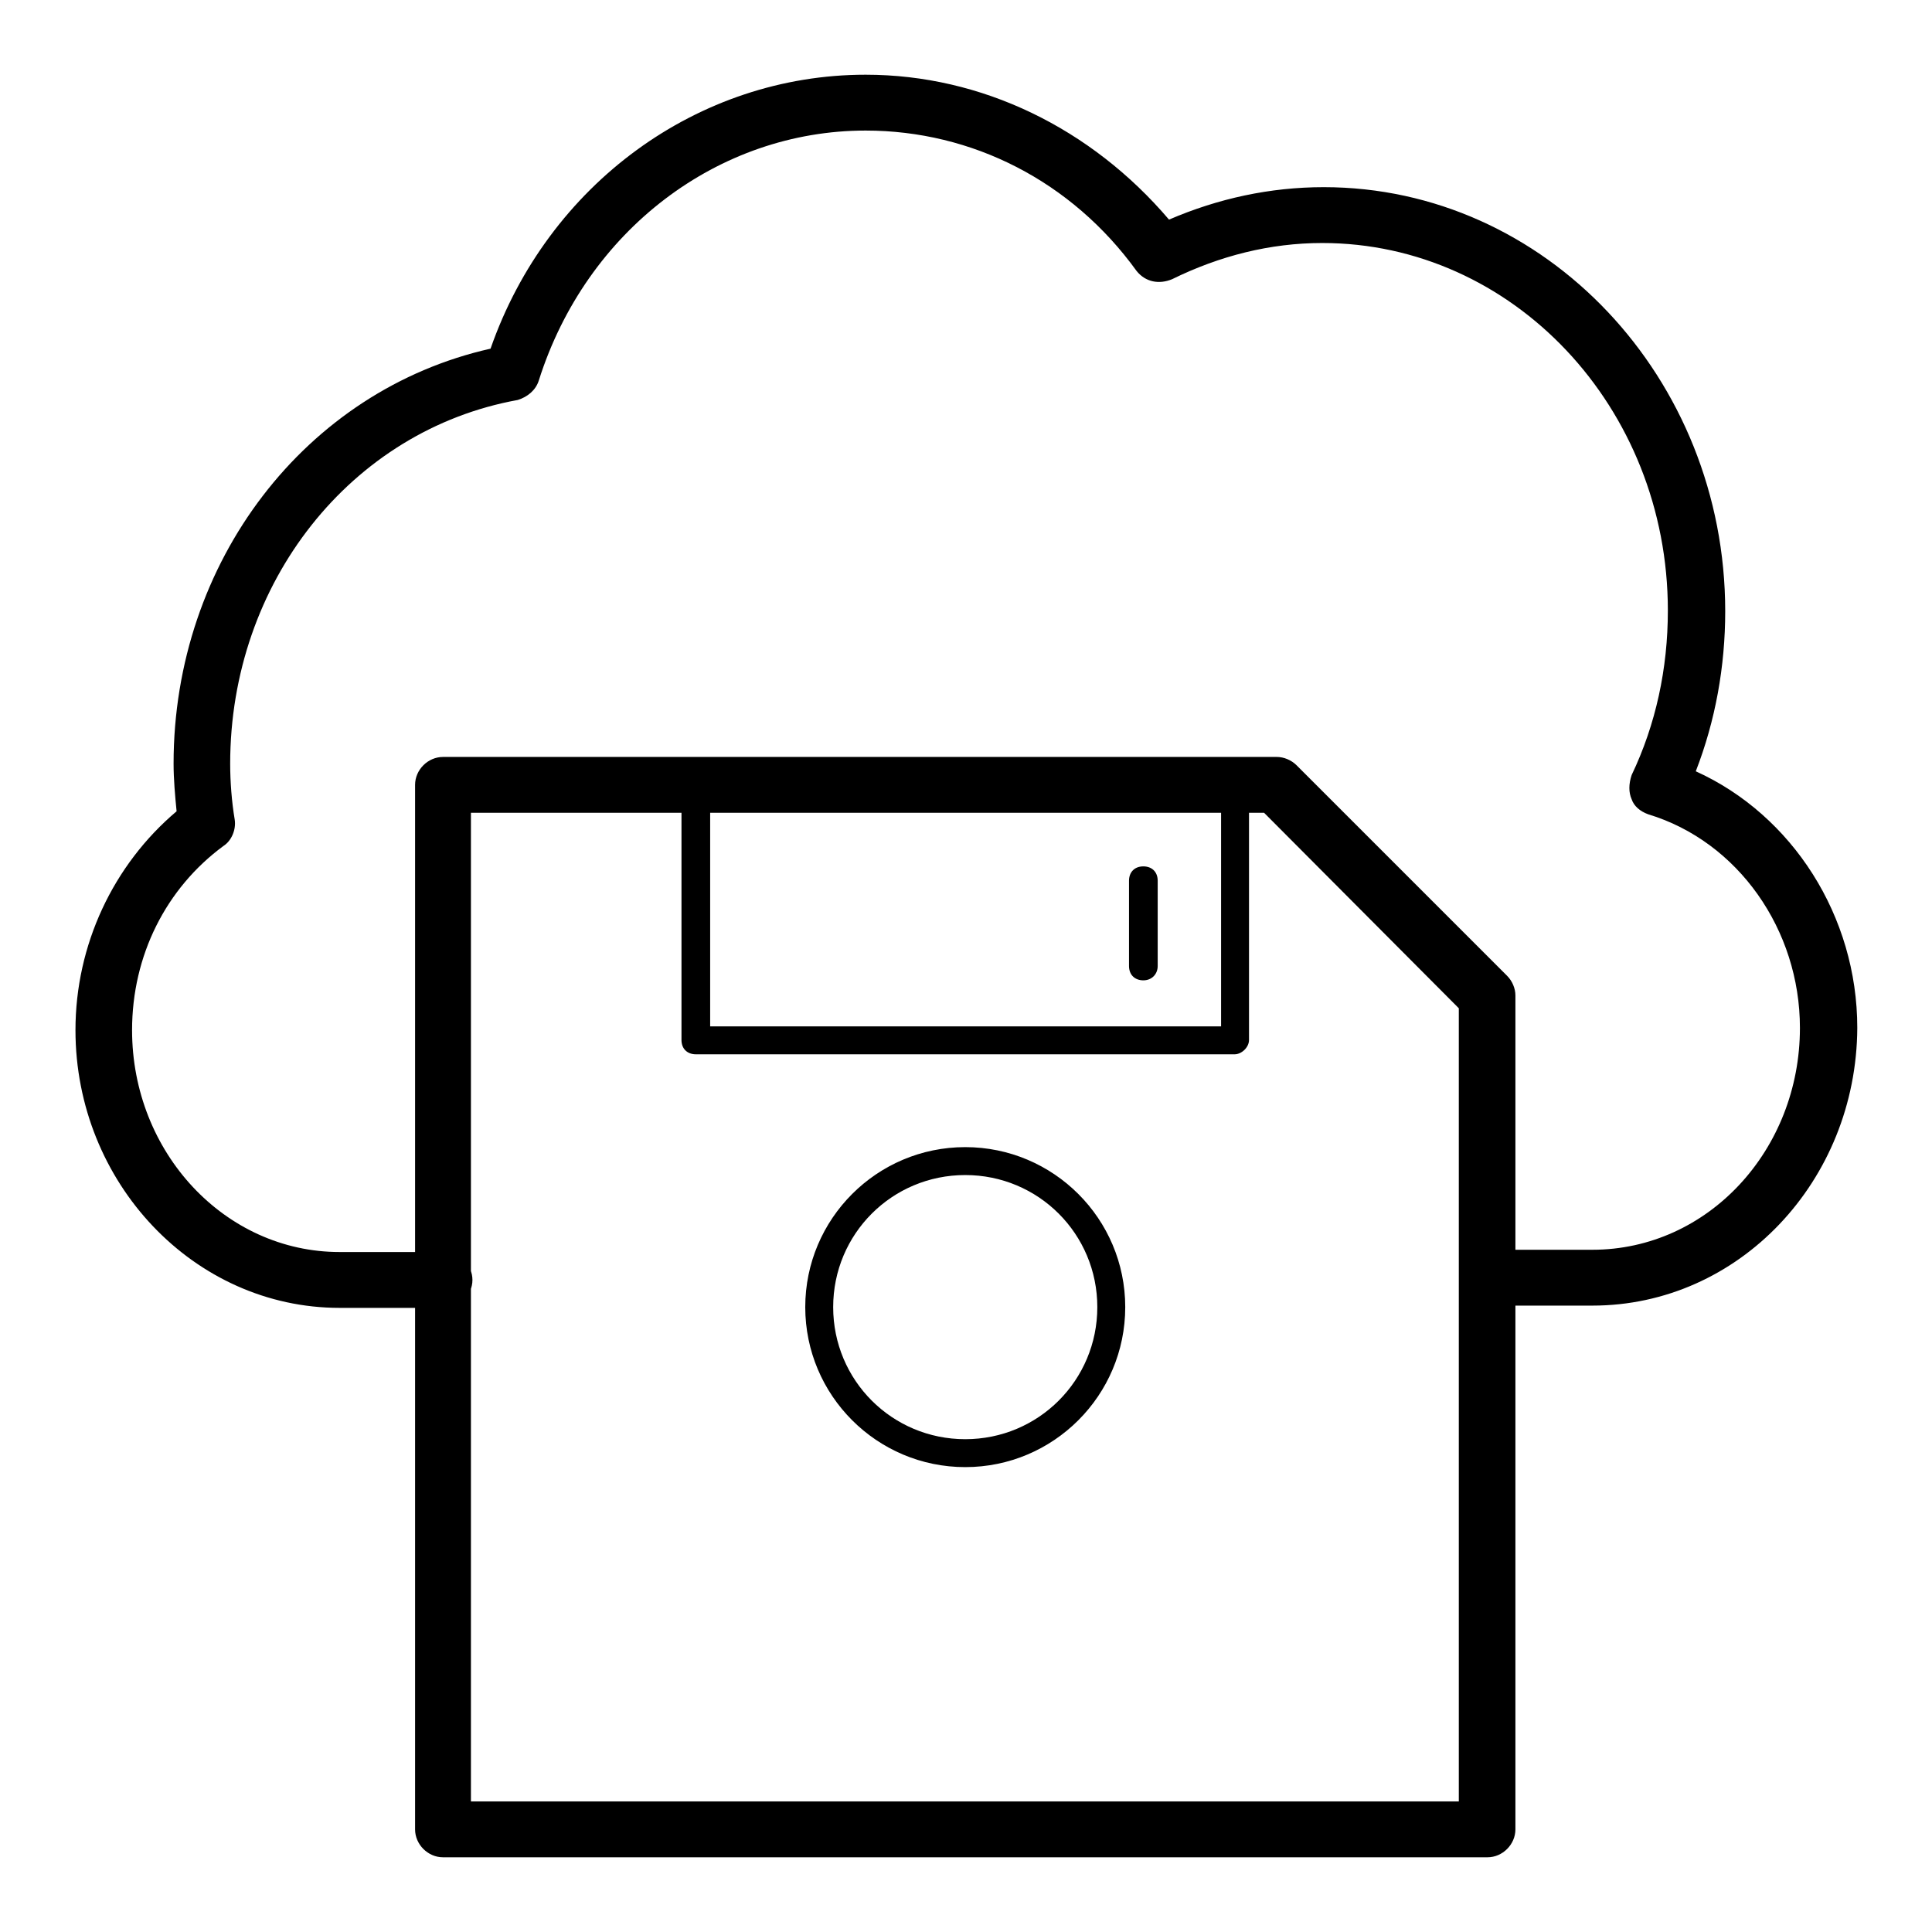
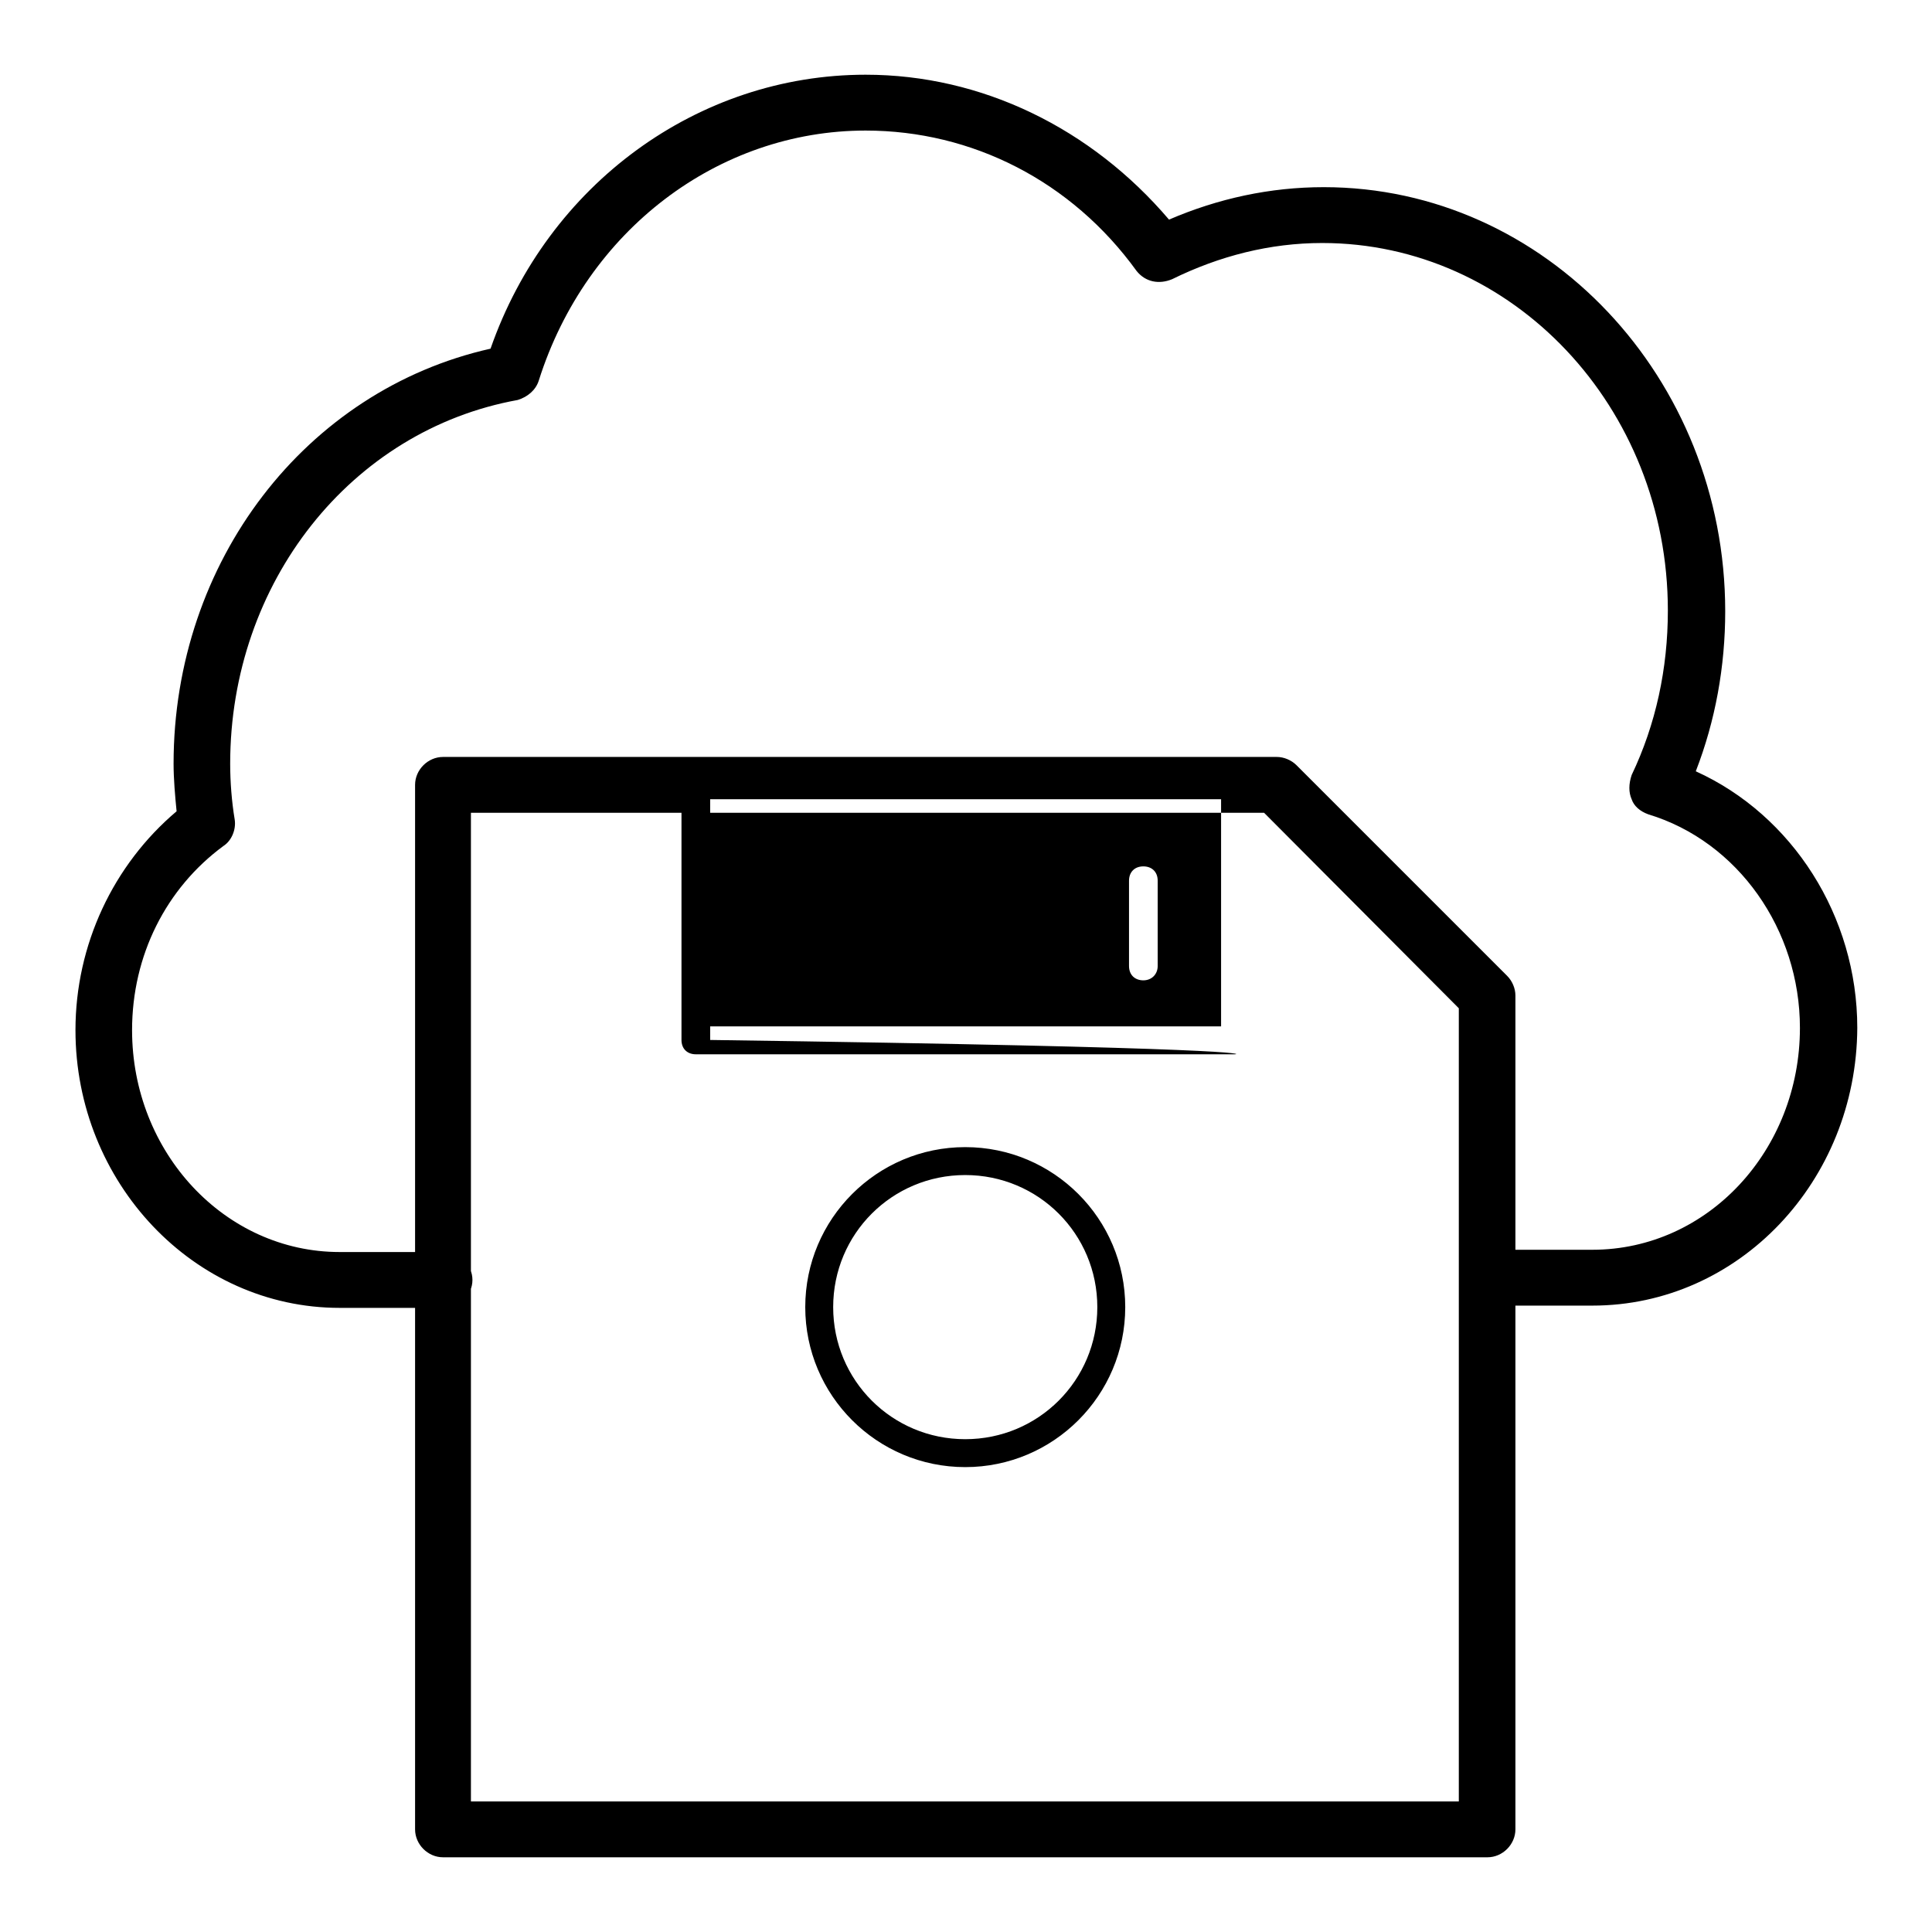
<svg xmlns="http://www.w3.org/2000/svg" version="1.1" x="0px" y="0px" viewBox="0 0 256 256" enable-background="new 0 0 256 256" xml:space="preserve">
  <g>
-     <path fill="#000000" d="M211,173h-13.9c-2,0-3.7-1.7-3.7-3.7s1.7-3.7,3.7-3.7H211c15.3,0,27.5-13.2,27.5-29.4 c0-13-8.2-24.7-20.1-28.3c-1.1-0.4-1.9-1.1-2.2-2c-0.4-0.9-0.4-2,0-3.2c3.2-6.7,4.8-14.1,4.8-21.8c0-27-20.6-48.7-45.8-48.7 c-6.9,0-13.6,1.7-19.9,4.8c-1.7,0.7-3.5,0.4-4.7-1.1C142,24,128.8,17.3,114.7,17.3c-19.5,0-37,13.2-43.3,33.1 c-0.4,1.3-1.5,2.2-2.8,2.6C46.5,57,30.5,77.2,30.5,101.2c0,2.4,0.2,5,0.6,7.4c0.2,1.3-0.4,2.8-1.5,3.5 c-7.6,5.6-12.1,14.5-12.1,24.4c0,16.2,12.3,29.4,27.5,29.4h13.9c2,0,3.7,1.7,3.7,3.7c0,2-1.7,3.7-3.7,3.7H45 c-19.3,0-35-16.6-35-36.8c0-11.3,5-21.9,13.4-29c-0.2-2-0.4-4.3-0.4-6.3c0-26.8,17.5-49.5,42-55c7.6-21.8,27.5-36.3,49.7-36.3 c15.4,0,29.9,7.1,40.2,19.2c6.5-2.8,13.4-4.3,20.5-4.3c29.4,0,53.2,25.3,53.2,56.2c0,7.3-1.3,14.5-3.9,21.2 c12.8,5.8,21.4,19.2,21.4,34C246,156.5,230.4,173,211,173z M197.1,246.1H58.7c-2,0-3.7-1.7-3.7-3.7V104c0-2,1.7-3.7,3.7-3.7h110.5 c0.9,0,1.9,0.4,2.6,1.1l27.9,27.9c0.7,0.7,1.1,1.7,1.1,2.6v110.5C200.8,244.4,199.1,246.1,197.1,246.1z M62.4,238.7h130.9V133.6 l-25.8-25.9H62.4V238.7z M127.9,194.4c-11.7,0-21.2-9.5-21.2-21.2s9.5-21.2,21.2-21.2s21.2,9.5,21.2,21.2S139.6,194.4,127.9,194.4z  M127.9,155.7c-9.7,0-17.5,7.8-17.5,17.5s7.8,17.5,17.5,17.5c9.7,0,17.5-7.8,17.5-17.5S137.6,155.7,127.9,155.7z M163.6,139.7H92.2 c-1.1,0-1.9-0.7-1.9-1.9V104c0-1.1,0.7-1.9,1.9-1.9h71.4c1.1,0,1.9,0.7,1.9,1.9v33.8C165.5,138.8,164.5,139.7,163.6,139.7z  M94.1,136h67.7v-30.1H94.1V136z M151.5,129.9c-1.1,0-1.9-0.7-1.9-1.9v-11.3c0-1.1,0.7-1.9,1.9-1.9c1.1,0,1.9,0.7,1.9,1.9V128 C153.4,129.1,152.6,129.9,151.5,129.9z" />
+     <path fill="#000000" d="M211,173h-13.9c-2,0-3.7-1.7-3.7-3.7s1.7-3.7,3.7-3.7H211c15.3,0,27.5-13.2,27.5-29.4 c0-13-8.2-24.7-20.1-28.3c-1.1-0.4-1.9-1.1-2.2-2c-0.4-0.9-0.4-2,0-3.2c3.2-6.7,4.8-14.1,4.8-21.8c0-27-20.6-48.7-45.8-48.7 c-6.9,0-13.6,1.7-19.9,4.8c-1.7,0.7-3.5,0.4-4.7-1.1C142,24,128.8,17.3,114.7,17.3c-19.5,0-37,13.2-43.3,33.1 c-0.4,1.3-1.5,2.2-2.8,2.6C46.5,57,30.5,77.2,30.5,101.2c0,2.4,0.2,5,0.6,7.4c0.2,1.3-0.4,2.8-1.5,3.5 c-7.6,5.6-12.1,14.5-12.1,24.4c0,16.2,12.3,29.4,27.5,29.4h13.9c2,0,3.7,1.7,3.7,3.7c0,2-1.7,3.7-3.7,3.7H45 c-19.3,0-35-16.6-35-36.8c0-11.3,5-21.9,13.4-29c-0.2-2-0.4-4.3-0.4-6.3c0-26.8,17.5-49.5,42-55c7.6-21.8,27.5-36.3,49.7-36.3 c15.4,0,29.9,7.1,40.2,19.2c6.5-2.8,13.4-4.3,20.5-4.3c29.4,0,53.2,25.3,53.2,56.2c0,7.3-1.3,14.5-3.9,21.2 c12.8,5.8,21.4,19.2,21.4,34C246,156.5,230.4,173,211,173z M197.1,246.1H58.7c-2,0-3.7-1.7-3.7-3.7V104c0-2,1.7-3.7,3.7-3.7h110.5 c0.9,0,1.9,0.4,2.6,1.1l27.9,27.9c0.7,0.7,1.1,1.7,1.1,2.6v110.5C200.8,244.4,199.1,246.1,197.1,246.1z M62.4,238.7h130.9V133.6 l-25.8-25.9H62.4V238.7z M127.9,194.4c-11.7,0-21.2-9.5-21.2-21.2s9.5-21.2,21.2-21.2s21.2,9.5,21.2,21.2S139.6,194.4,127.9,194.4z  M127.9,155.7c-9.7,0-17.5,7.8-17.5,17.5s7.8,17.5,17.5,17.5c9.7,0,17.5-7.8,17.5-17.5S137.6,155.7,127.9,155.7z M163.6,139.7H92.2 c-1.1,0-1.9-0.7-1.9-1.9V104c0-1.1,0.7-1.9,1.9-1.9c1.1,0,1.9,0.7,1.9,1.9v33.8C165.5,138.8,164.5,139.7,163.6,139.7z  M94.1,136h67.7v-30.1H94.1V136z M151.5,129.9c-1.1,0-1.9-0.7-1.9-1.9v-11.3c0-1.1,0.7-1.9,1.9-1.9c1.1,0,1.9,0.7,1.9,1.9V128 C153.4,129.1,152.6,129.9,151.5,129.9z" />
  </g>
</svg>